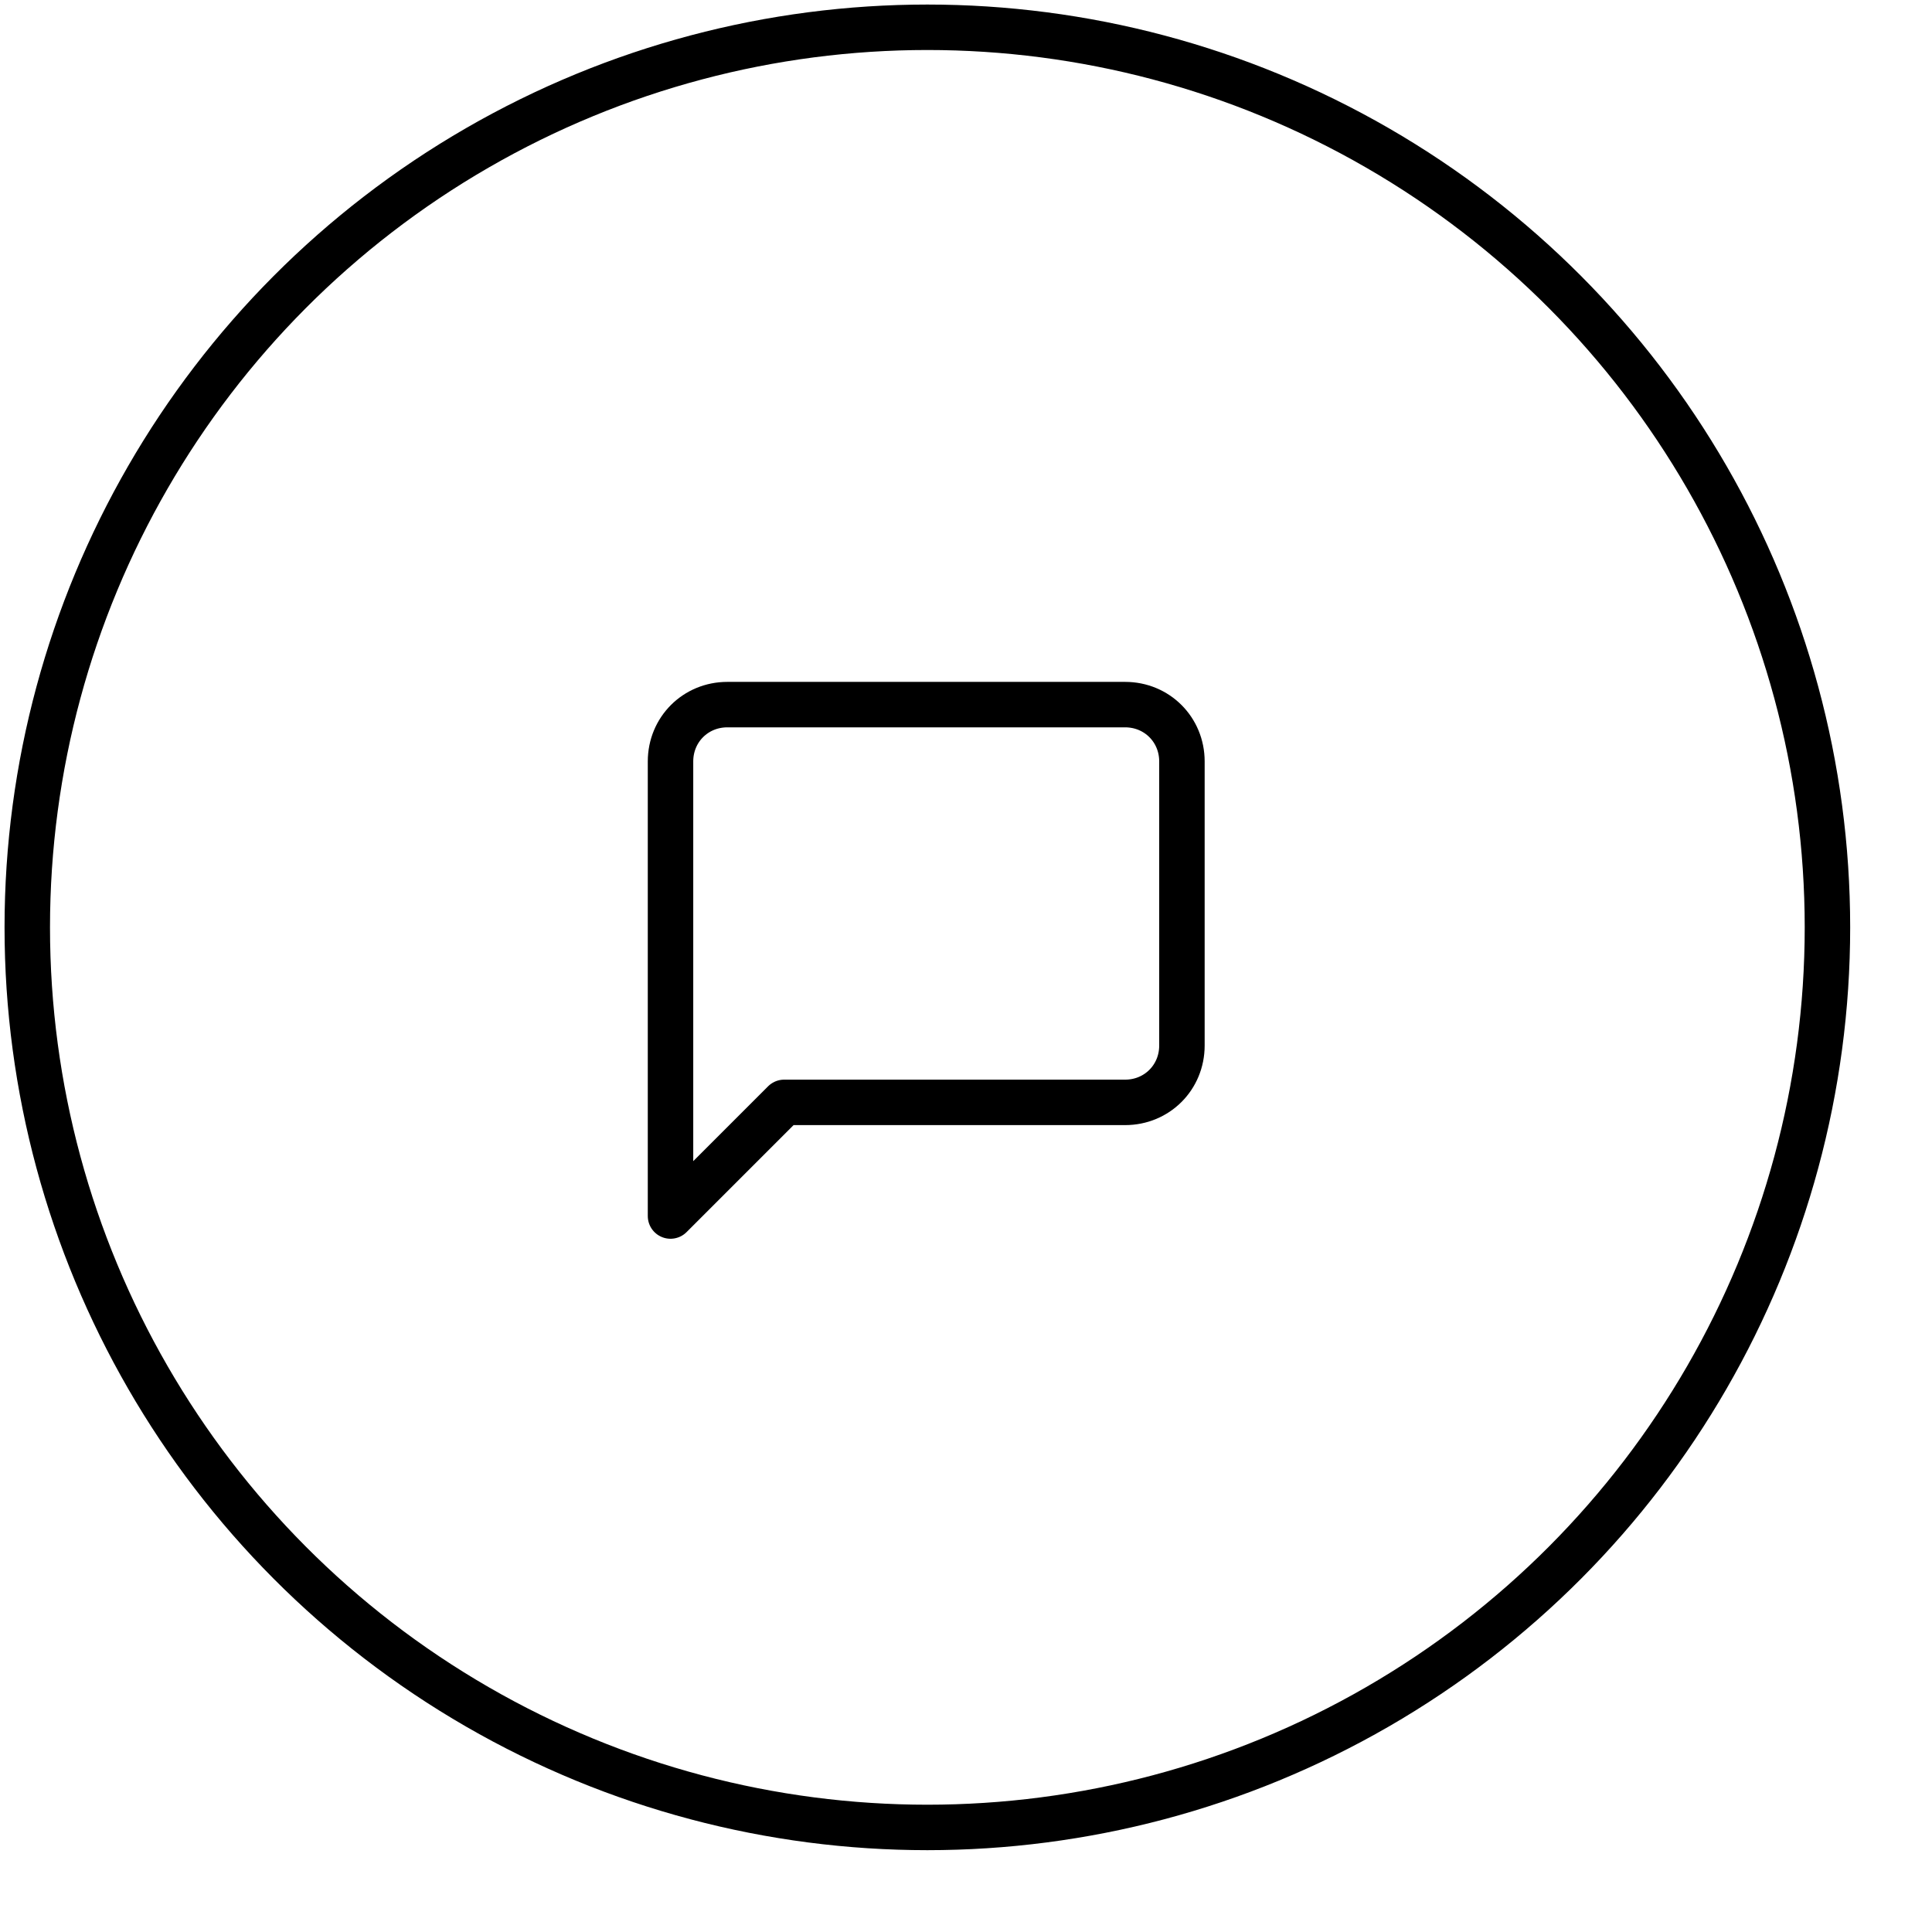
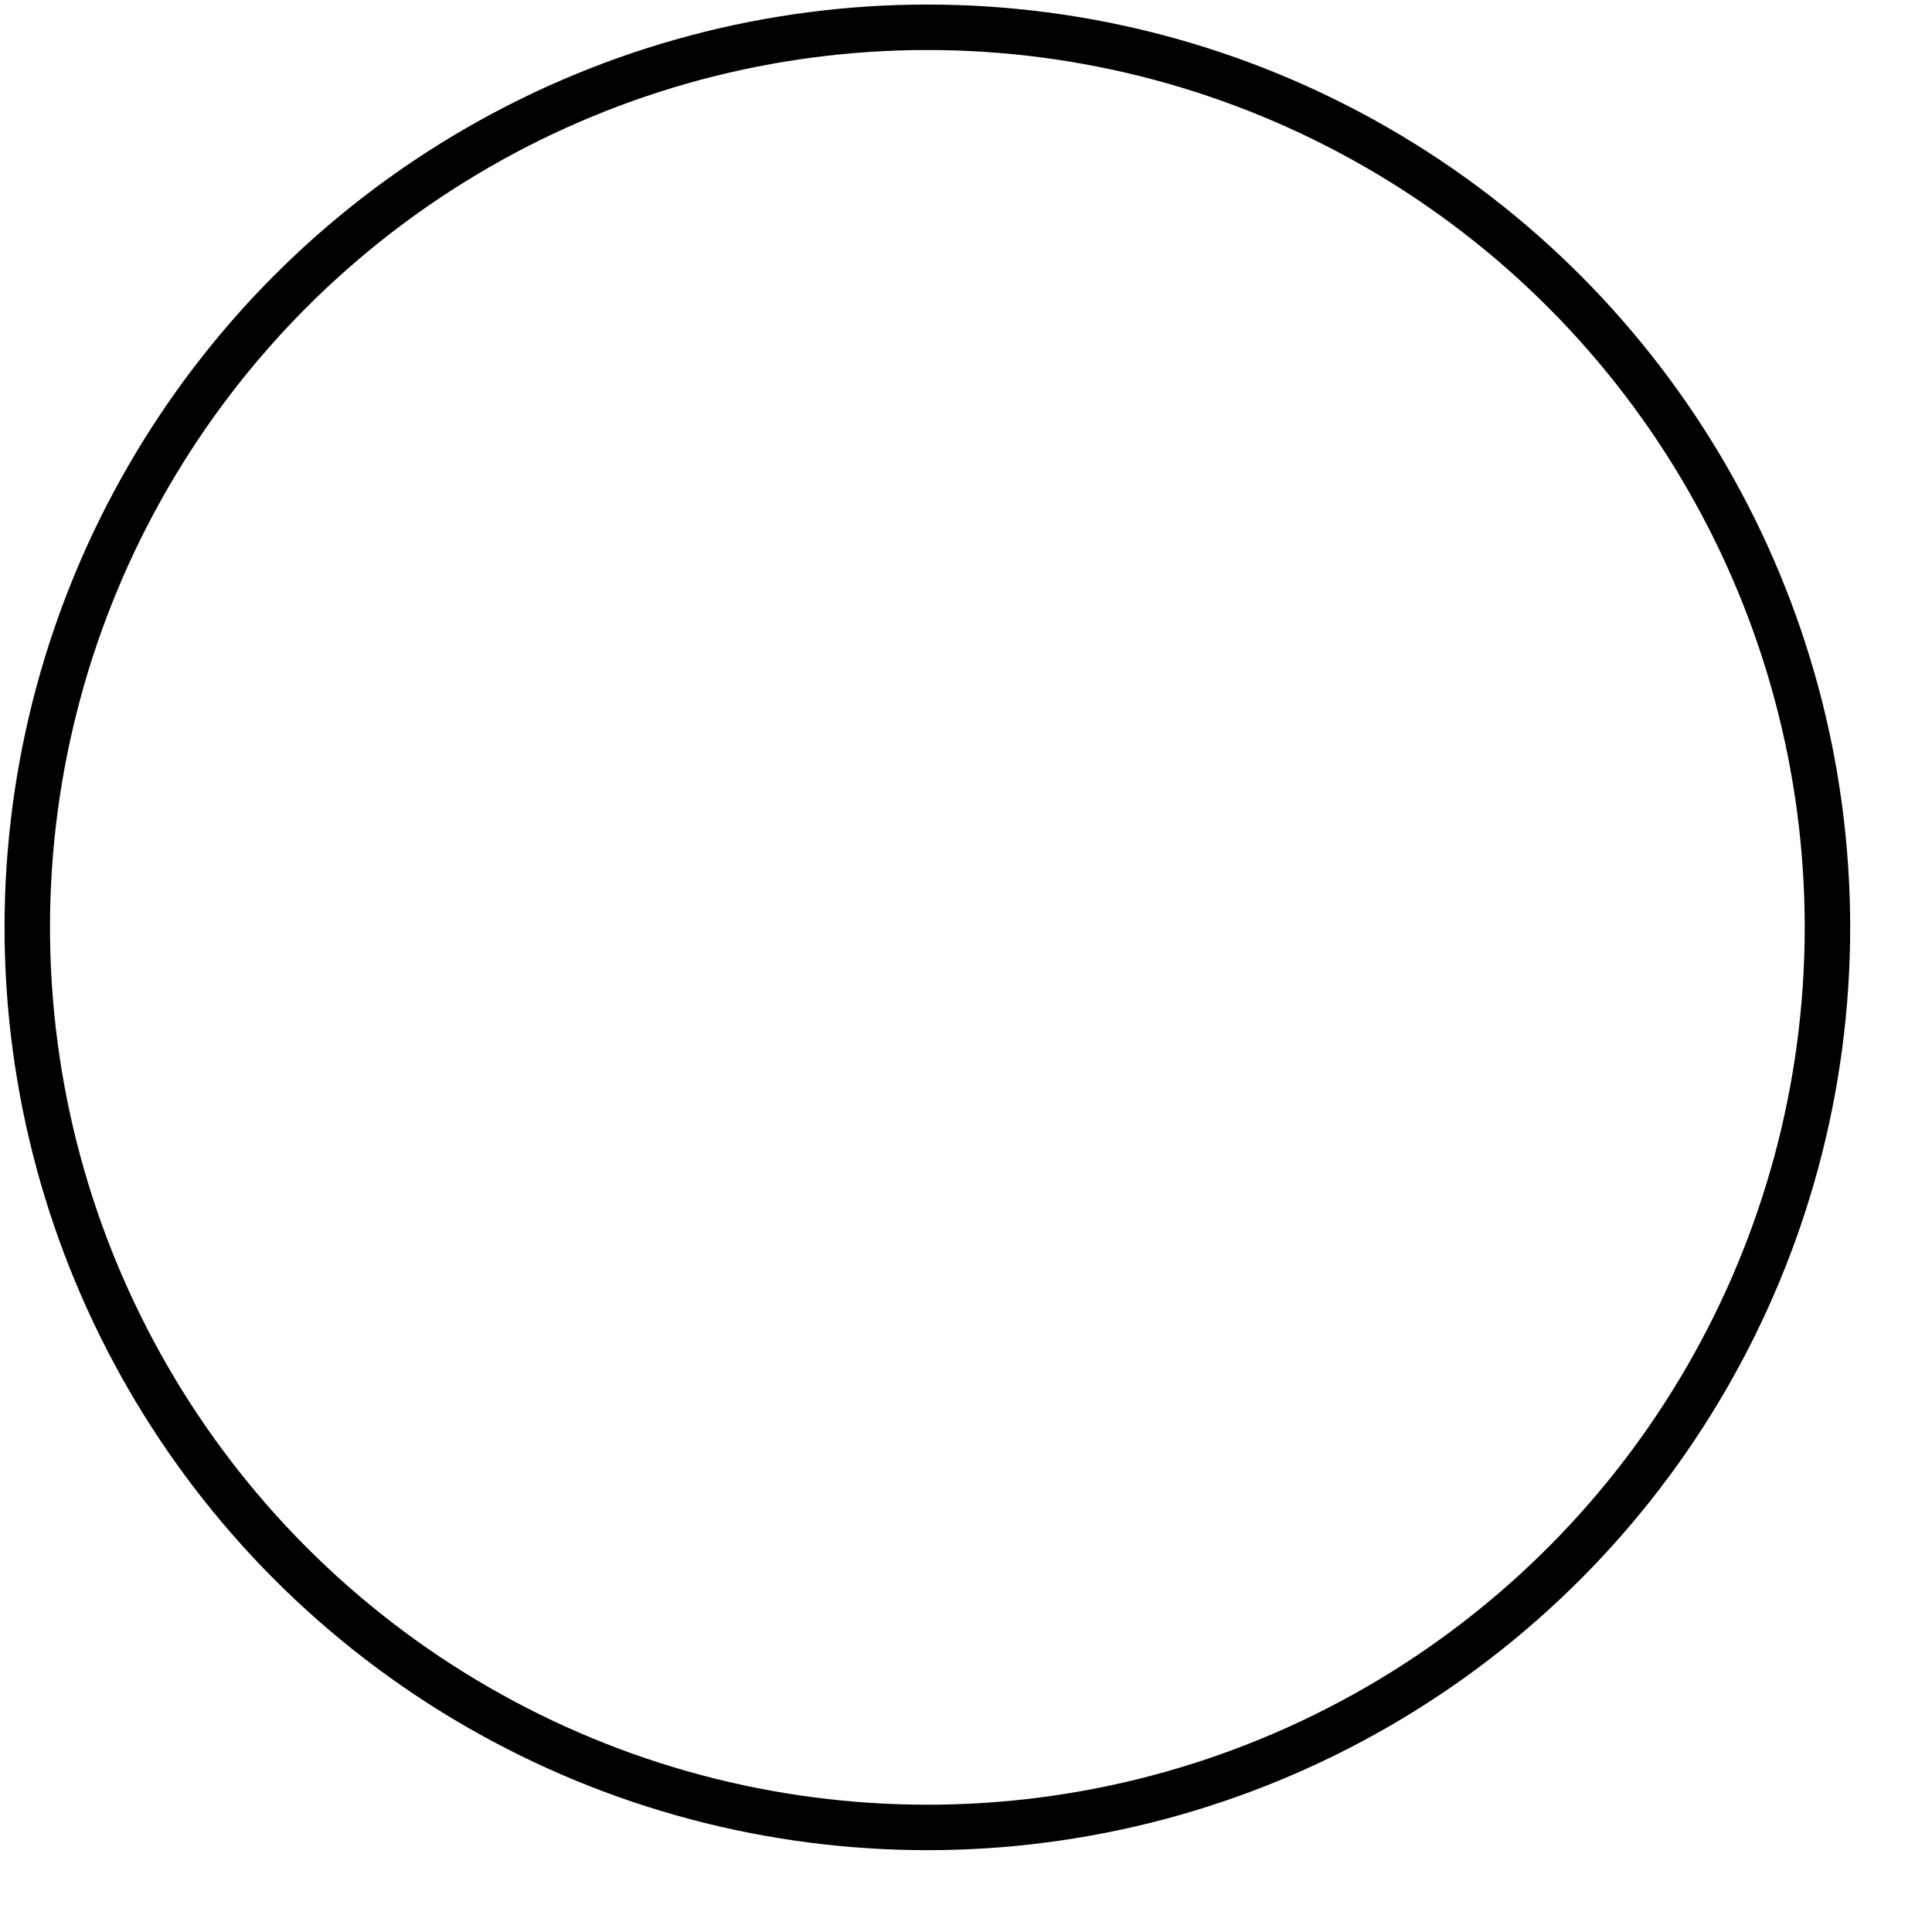
<svg xmlns="http://www.w3.org/2000/svg" width="85" height="85" viewBox="0 0 85 85" fill="none" stroke="currentColor" stroke-width="2" stroke-linecap="round" stroke-linejoin="round" class="feather feather-server">
-   <path class="st1" d="M52,46c0,1.4-1.1,2.5-2.5,2.5h-15l-5,5v-20c0-1.4,1.1-2.5,2.5-2.5h17.5c1.4,0,2.5,1.1,2.5,2.5V46z" />
  <circle class="st0" cx="40.8" cy="40.8" r="39.6" />
</svg>